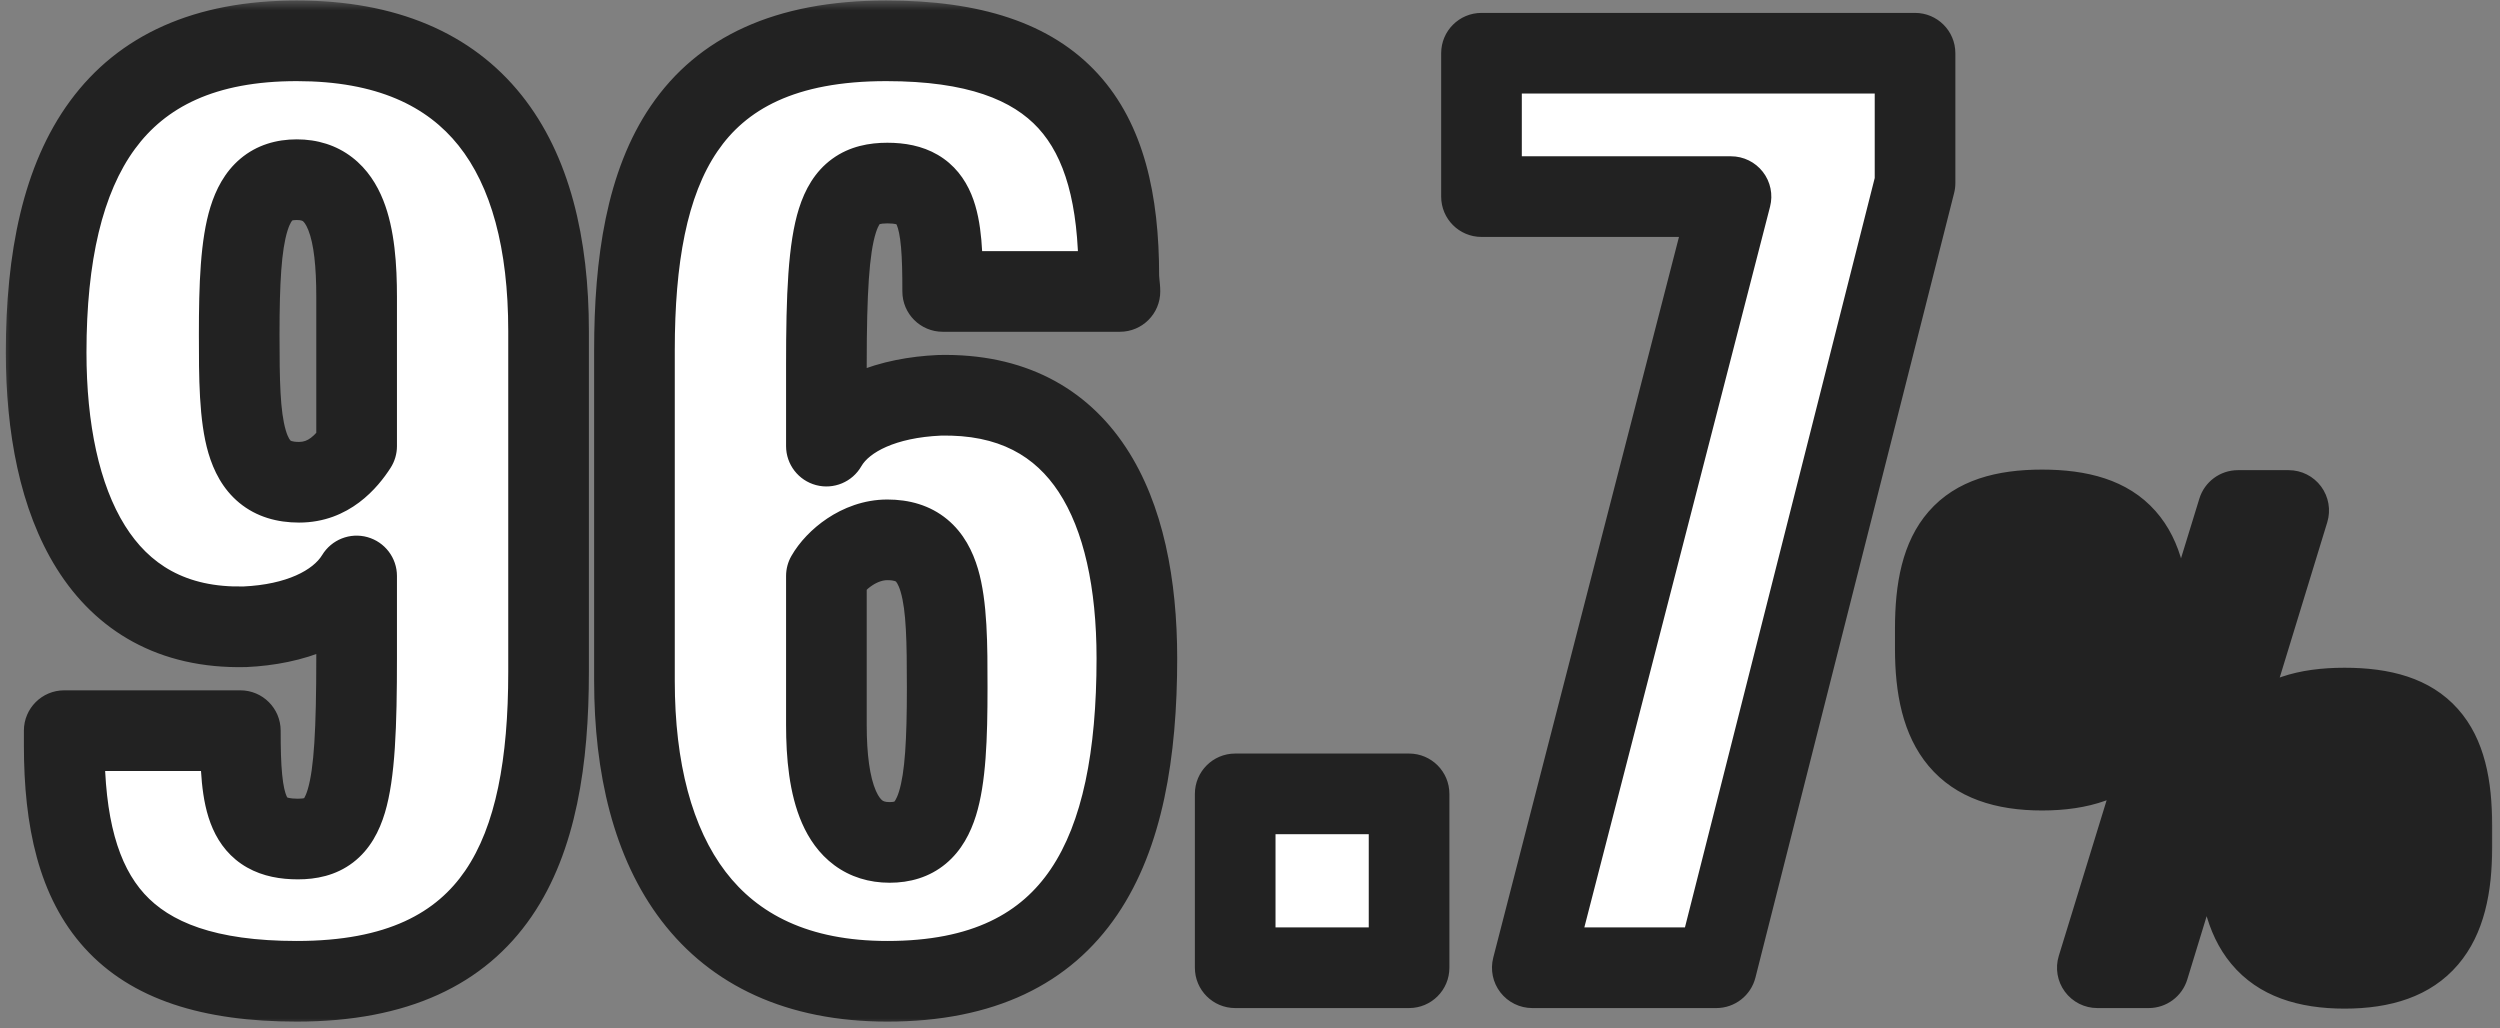
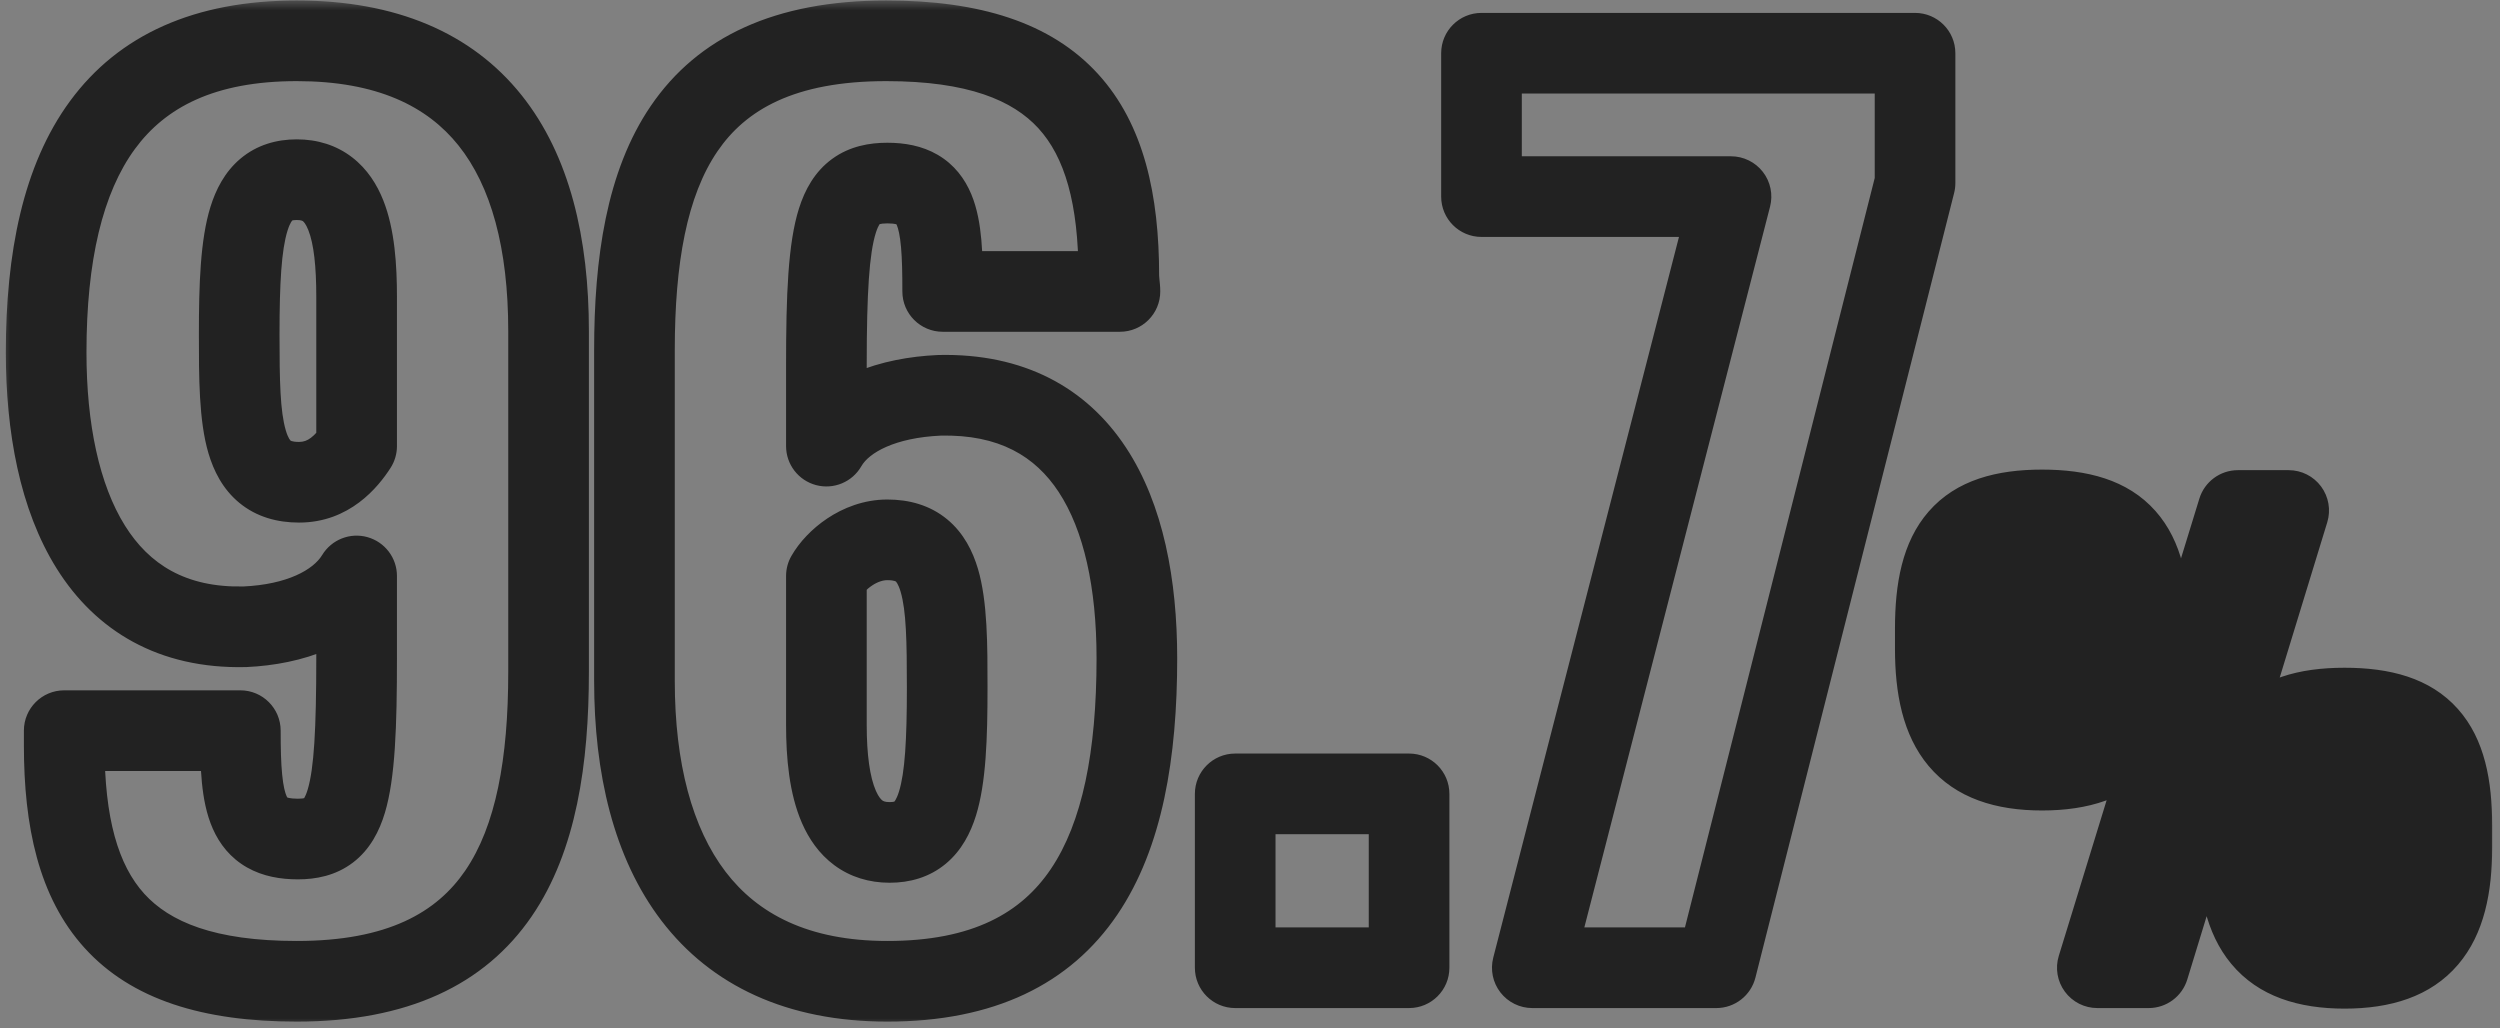
<svg xmlns="http://www.w3.org/2000/svg" width="124" height="51" viewBox="0 0 124 51" fill="none">
  <rect x="0" y="0" width="124" height="51" fill="#808080" stroke="none" />
  <mask id="path-1-outside-1_1345_5532" maskUnits="userSpaceOnUse" x="0" y="0" width="124" height="51" fill="black">
    <rect fill="white" width="124" height="51" />
-     <path d="M14.72 48.672C5.985 48.672 3.185 44.584 3.185 36.968V36.24H11.921C11.921 39.88 12.2 41.616 14.777 41.616C17.297 41.616 17.689 39.6 17.689 32.6V28.568C16.736 30.136 14.608 30.976 12.145 31.088C4.921 31.256 2.289 24.928 2.289 17.48C2.289 8.016 5.593 2.024 14.72 2.024C23.625 2.024 27.209 7.736 27.209 16.416V33.328C27.209 42.176 24.744 48.672 14.72 48.672ZM14.832 23.92C16.288 23.92 17.184 22.912 17.689 22.128V14.736C17.689 11.656 17.241 8.912 14.72 8.912C12.2 8.912 11.864 11.544 11.864 16.584C11.864 21.008 11.921 23.92 14.832 23.92ZM44.013 48.672C35.109 48.672 31.469 42.4 31.469 33.776V17.368C31.469 8.52 33.877 2.024 43.957 2.024C52.637 2.024 55.493 6.112 55.493 13.672C55.493 13.952 55.549 14.232 55.549 14.456H46.757C46.757 10.816 46.533 9.08 44.013 9.08C41.437 9.08 40.989 11.04 40.989 18.096V22.128C41.885 20.56 44.069 19.72 46.589 19.608C53.757 19.44 56.389 25.264 56.389 32.656C56.389 42.176 53.533 48.672 44.013 48.672ZM44.125 41.784C46.645 41.784 46.981 39.208 46.981 34.112C46.981 29.688 46.925 26.776 44.013 26.776C42.613 26.776 41.437 27.784 40.989 28.568V35.96C40.989 39.04 41.605 41.784 44.125 41.784ZM61.266 48V39.376H69.89V48H61.266ZM76.002 48L85.858 9.752H73.482V2.64H94.986V9.08L85.13 48H76.002ZM101.283 38.2C97.419 38.2 95.991 36.212 95.991 32.18V31.172C95.991 27.056 97.363 25.292 101.283 25.292C105.203 25.292 106.603 27.028 106.603 31.116V32.236C106.603 36.24 105.175 38.2 101.283 38.2ZM104.027 48L110.999 25.32H113.519L106.575 48H104.027ZM101.283 35.288C102.739 35.288 102.823 34.112 102.823 32.012V31.312C102.823 29.184 102.795 28.232 101.283 28.232C99.799 28.232 99.743 29.156 99.743 31.284V32.04C99.743 34.14 99.855 35.288 101.283 35.288ZM116.291 48.028C112.427 48.028 111.027 46.04 111.027 42.008V41C111.027 36.912 112.371 35.12 116.291 35.12C120.211 35.12 121.611 36.856 121.611 40.944V42.036C121.611 46.068 120.155 48.028 116.291 48.028ZM116.291 45.116C117.747 45.116 117.831 43.94 117.831 41.868V41.112C117.831 38.984 117.803 38.06 116.291 38.06C114.807 38.06 114.751 38.984 114.751 41.112V41.868C114.751 43.968 114.863 45.116 116.291 45.116Z" />
+     <path d="M14.72 48.672C5.985 48.672 3.185 44.584 3.185 36.968V36.24H11.921C11.921 39.88 12.2 41.616 14.777 41.616C17.297 41.616 17.689 39.6 17.689 32.6V28.568C16.736 30.136 14.608 30.976 12.145 31.088C4.921 31.256 2.289 24.928 2.289 17.48C2.289 8.016 5.593 2.024 14.72 2.024C23.625 2.024 27.209 7.736 27.209 16.416V33.328C27.209 42.176 24.744 48.672 14.72 48.672ZM14.832 23.92C16.288 23.92 17.184 22.912 17.689 22.128V14.736C17.689 11.656 17.241 8.912 14.72 8.912C12.2 8.912 11.864 11.544 11.864 16.584C11.864 21.008 11.921 23.92 14.832 23.92ZM44.013 48.672C35.109 48.672 31.469 42.4 31.469 33.776V17.368C31.469 8.52 33.877 2.024 43.957 2.024C52.637 2.024 55.493 6.112 55.493 13.672C55.493 13.952 55.549 14.232 55.549 14.456H46.757C46.757 10.816 46.533 9.08 44.013 9.08C41.437 9.08 40.989 11.04 40.989 18.096V22.128C41.885 20.56 44.069 19.72 46.589 19.608C53.757 19.44 56.389 25.264 56.389 32.656C56.389 42.176 53.533 48.672 44.013 48.672ZM44.125 41.784C46.645 41.784 46.981 39.208 46.981 34.112C46.981 29.688 46.925 26.776 44.013 26.776C42.613 26.776 41.437 27.784 40.989 28.568V35.96C40.989 39.04 41.605 41.784 44.125 41.784ZM61.266 48V39.376H69.89V48H61.266ZM76.002 48L85.858 9.752H73.482V2.64H94.986V9.08L85.13 48H76.002ZM101.283 38.2C97.419 38.2 95.991 36.212 95.991 32.18V31.172C95.991 27.056 97.363 25.292 101.283 25.292C105.203 25.292 106.603 27.028 106.603 31.116V32.236C106.603 36.24 105.175 38.2 101.283 38.2ZM104.027 48L110.999 25.32H113.519L106.575 48H104.027ZM101.283 35.288C102.739 35.288 102.823 34.112 102.823 32.012V31.312C102.823 29.184 102.795 28.232 101.283 28.232C99.799 28.232 99.743 29.156 99.743 31.284V32.04C99.743 34.14 99.855 35.288 101.283 35.288ZM116.291 48.028C112.427 48.028 111.027 46.04 111.027 42.008V41C120.211 35.12 121.611 36.856 121.611 40.944V42.036C121.611 46.068 120.155 48.028 116.291 48.028ZM116.291 45.116C117.747 45.116 117.831 43.94 117.831 41.868V41.112C117.831 38.984 117.803 38.06 116.291 38.06C114.807 38.06 114.751 38.984 114.751 41.112V41.868C114.751 43.968 114.863 45.116 116.291 45.116Z" />
  </mask>
-   <path d="M14.72 48.672C5.985 48.672 3.185 44.584 3.185 36.968V36.24H11.921C11.921 39.88 12.2 41.616 14.777 41.616C17.297 41.616 17.689 39.6 17.689 32.6V28.568C16.736 30.136 14.608 30.976 12.145 31.088C4.921 31.256 2.289 24.928 2.289 17.48C2.289 8.016 5.593 2.024 14.72 2.024C23.625 2.024 27.209 7.736 27.209 16.416V33.328C27.209 42.176 24.744 48.672 14.72 48.672ZM14.832 23.92C16.288 23.92 17.184 22.912 17.689 22.128V14.736C17.689 11.656 17.241 8.912 14.72 8.912C12.2 8.912 11.864 11.544 11.864 16.584C11.864 21.008 11.921 23.92 14.832 23.92ZM44.013 48.672C35.109 48.672 31.469 42.4 31.469 33.776V17.368C31.469 8.52 33.877 2.024 43.957 2.024C52.637 2.024 55.493 6.112 55.493 13.672C55.493 13.952 55.549 14.232 55.549 14.456H46.757C46.757 10.816 46.533 9.08 44.013 9.08C41.437 9.08 40.989 11.04 40.989 18.096V22.128C41.885 20.56 44.069 19.72 46.589 19.608C53.757 19.44 56.389 25.264 56.389 32.656C56.389 42.176 53.533 48.672 44.013 48.672ZM44.125 41.784C46.645 41.784 46.981 39.208 46.981 34.112C46.981 29.688 46.925 26.776 44.013 26.776C42.613 26.776 41.437 27.784 40.989 28.568V35.96C40.989 39.04 41.605 41.784 44.125 41.784ZM61.266 48V39.376H69.89V48H61.266ZM76.002 48L85.858 9.752H73.482V2.64H94.986V9.08L85.13 48H76.002ZM101.283 38.2C97.419 38.2 95.991 36.212 95.991 32.18V31.172C95.991 27.056 97.363 25.292 101.283 25.292C105.203 25.292 106.603 27.028 106.603 31.116V32.236C106.603 36.24 105.175 38.2 101.283 38.2ZM104.027 48L110.999 25.32H113.519L106.575 48H104.027ZM101.283 35.288C102.739 35.288 102.823 34.112 102.823 32.012V31.312C102.823 29.184 102.795 28.232 101.283 28.232C99.799 28.232 99.743 29.156 99.743 31.284V32.04C99.743 34.14 99.855 35.288 101.283 35.288ZM116.291 48.028C112.427 48.028 111.027 46.04 111.027 42.008V41C111.027 36.912 112.371 35.12 116.291 35.12C120.211 35.12 121.611 36.856 121.611 40.944V42.036C121.611 46.068 120.155 48.028 116.291 48.028ZM116.291 45.116C117.747 45.116 117.831 43.94 117.831 41.868V41.112C117.831 38.984 117.803 38.06 116.291 38.06C114.807 38.06 114.751 38.984 114.751 41.112V41.868C114.751 43.968 114.863 45.116 116.291 45.116Z" fill="white" />
  <path d="M3.185 36.24V34.24C2.08 34.24 1.185 35.135 1.185 36.24H3.185ZM11.921 36.24H13.921C13.921 35.135 13.025 34.24 11.921 34.24V36.24ZM17.689 28.568H19.689C19.689 27.671 19.091 26.884 18.227 26.642C17.364 26.4 16.445 26.763 15.979 27.53L17.689 28.568ZM12.145 31.088L12.191 33.087C12.206 33.087 12.221 33.087 12.235 33.086L12.145 31.088ZM17.689 22.128L19.371 23.209C19.578 22.887 19.689 22.512 19.689 22.128H17.689ZM14.72 48.672V46.672C10.621 46.672 8.409 45.711 7.157 44.332C5.868 42.911 5.185 40.604 5.185 36.968H3.185H1.185C1.185 40.948 1.902 44.493 4.196 47.02C6.528 49.59 10.084 50.672 14.72 50.672V48.672ZM3.185 36.968H5.185V36.24H3.185H1.185V36.968H3.185ZM3.185 36.24V38.24H11.921V36.24V34.24H3.185V36.24ZM11.921 36.24H9.921C9.921 37.162 9.938 38.035 10.014 38.812C10.09 39.578 10.233 40.376 10.553 41.1C10.891 41.868 11.433 42.562 12.259 43.029C13.048 43.475 13.925 43.616 14.777 43.616V41.616V39.616C14.34 39.616 14.216 39.54 14.228 39.547C14.277 39.575 14.266 39.607 14.213 39.486C14.14 39.321 14.052 39.003 13.995 38.419C13.938 37.847 13.921 37.138 13.921 36.24H11.921ZM14.777 41.616V43.616C15.664 43.616 16.647 43.438 17.508 42.782C18.357 42.134 18.819 41.223 19.093 40.307C19.607 38.591 19.689 36.017 19.689 32.6H17.689H15.688C15.688 36.183 15.574 38.117 15.262 39.159C15.123 39.622 15.015 39.653 15.082 39.602C15.16 39.542 15.149 39.616 14.777 39.616V41.616ZM17.689 32.6H19.689V28.568H17.689H15.688V32.6H17.689ZM17.689 28.568L15.979 27.53C15.543 28.249 14.263 28.99 12.054 29.09L12.145 31.088L12.235 33.086C14.954 32.962 17.931 32.023 19.398 29.606L17.689 28.568ZM12.145 31.088L12.098 29.088C9.203 29.156 7.395 27.982 6.202 26.078C4.924 24.038 4.289 21.025 4.289 17.48H2.289H0.289C0.289 21.383 0.969 25.258 2.813 28.202C4.742 31.282 7.862 33.188 12.191 33.087L12.145 31.088ZM2.289 17.48H4.289C4.289 12.915 5.098 9.562 6.694 7.386C8.2 5.333 10.637 4.024 14.72 4.024V2.024V0.024C9.676 0.024 5.897 1.711 3.469 5.02C1.131 8.206 0.289 12.581 0.289 17.48H2.289ZM14.72 2.024V4.024C18.715 4.024 21.197 5.282 22.741 7.214C24.352 9.228 25.209 12.302 25.209 16.416H27.209H29.209C29.209 11.85 28.273 7.728 25.866 4.716C23.392 1.622 19.63 0.024 14.72 0.024V2.024ZM27.209 16.416H25.209V33.328H27.209H29.209V16.416H27.209ZM27.209 33.328H25.209C25.209 37.651 24.589 40.974 23.073 43.188C21.67 45.238 19.256 46.672 14.72 46.672V48.672V50.672C20.209 50.672 24.039 48.858 26.374 45.448C28.596 42.202 29.209 37.853 29.209 33.328H27.209ZM14.832 23.92V25.92C17.342 25.92 18.76 24.159 19.371 23.209L17.689 22.128L16.006 21.047C15.826 21.327 15.628 21.561 15.421 21.715C15.24 21.851 15.062 21.92 14.832 21.92V23.92ZM17.689 22.128H19.689V14.736H17.689H15.688V22.128H17.689ZM17.689 14.736H19.689C19.689 13.176 19.587 11.383 19.007 9.928C18.705 9.169 18.229 8.391 17.468 7.805C16.681 7.198 15.738 6.912 14.72 6.912V8.912V10.912C14.963 10.912 15.021 10.969 15.027 10.973C15.058 10.997 15.168 11.098 15.292 11.41C15.566 12.097 15.688 13.216 15.688 14.736H17.689ZM14.72 8.912V6.912C13.721 6.912 12.74 7.183 11.922 7.873C11.14 8.533 10.701 9.413 10.437 10.266C9.933 11.893 9.865 14.12 9.865 16.584H11.864H13.864C13.864 14.008 13.964 12.399 14.258 11.45C14.393 11.015 14.511 10.922 14.501 10.931C14.454 10.97 14.46 10.912 14.72 10.912V8.912ZM11.864 16.584H9.865C9.865 18.684 9.86 20.855 10.338 22.477C10.594 23.343 11.039 24.255 11.868 24.939C12.723 25.644 13.759 25.92 14.832 25.92V23.92V21.92C14.634 21.92 14.522 21.895 14.47 21.879C14.424 21.864 14.413 21.853 14.413 21.853C14.412 21.852 14.297 21.761 14.175 21.345C13.897 20.404 13.864 18.908 13.864 16.584H11.864ZM55.549 14.456V16.456C56.654 16.456 57.549 15.561 57.549 14.456H55.549ZM46.757 14.456H44.757C44.757 15.561 45.653 16.456 46.757 16.456V14.456ZM40.989 22.128H38.989C38.989 23.035 39.599 23.828 40.476 24.061C41.352 24.294 42.276 23.908 42.726 23.12L40.989 22.128ZM46.589 19.608L46.542 17.608C46.529 17.609 46.514 17.609 46.501 17.61L46.589 19.608ZM40.989 28.568L39.253 27.576C39.08 27.878 38.989 28.22 38.989 28.568H40.989ZM44.013 48.672V46.672C40.082 46.672 37.578 45.319 35.991 43.243C34.336 41.079 33.469 37.852 33.469 33.776H31.469H29.469C29.469 38.324 30.422 42.545 32.813 45.673C35.273 48.889 39.04 50.672 44.013 50.672V48.672ZM31.469 33.776H33.469V17.368H31.469H29.469V33.776H31.469ZM31.469 17.368H33.469C33.469 13.039 34.077 9.717 35.586 7.505C36.98 5.461 39.39 4.024 43.957 4.024V2.024V0.024C38.445 0.024 34.611 1.835 32.281 5.251C30.066 8.499 29.469 12.849 29.469 17.368H31.469ZM43.957 2.024V4.024C48.025 4.024 50.243 4.984 51.505 6.363C52.801 7.78 53.493 10.075 53.493 13.672H55.493H57.493C57.493 9.709 56.758 6.18 54.456 3.663C52.12 1.108 48.57 0.024 43.957 0.024V2.024ZM55.493 13.672H53.493C53.493 13.93 53.519 14.168 53.532 14.294C53.54 14.371 53.545 14.41 53.548 14.447C53.551 14.481 53.549 14.479 53.549 14.456H55.549H57.549C57.549 14.321 57.541 14.2 57.533 14.11C57.526 14.022 57.516 13.932 57.51 13.876C57.496 13.736 57.493 13.694 57.493 13.672H55.493ZM55.549 14.456V12.456H46.757V14.456V16.456H55.549V14.456ZM46.757 14.456H48.757C48.757 13.54 48.744 12.672 48.675 11.902C48.607 11.144 48.476 10.352 48.176 9.633C47.858 8.87 47.336 8.162 46.515 7.682C45.73 7.223 44.856 7.08 44.013 7.08V9.08V11.08C44.431 11.08 44.529 11.154 44.495 11.134C44.425 11.093 44.432 11.047 44.485 11.173C44.556 11.343 44.638 11.668 44.691 12.259C44.743 12.838 44.757 13.553 44.757 14.456H46.757ZM44.013 9.08V7.08C43.129 7.08 42.147 7.247 41.278 7.879C40.409 8.511 39.922 9.412 39.629 10.339C39.083 12.062 38.989 14.649 38.989 18.096H40.989H42.989C42.989 14.487 43.119 12.566 43.442 11.545C43.583 11.1 43.691 11.07 43.63 11.114C43.57 11.158 43.609 11.08 44.013 11.08V9.08ZM40.989 18.096H38.989V22.128H40.989H42.989V18.096H40.989ZM40.989 22.128L42.726 23.12C43.097 22.471 44.363 21.709 46.678 21.606L46.589 19.608L46.501 17.61C43.776 17.731 40.674 18.649 39.253 21.136L40.989 22.128ZM46.589 19.608L46.636 21.607C49.569 21.539 51.352 22.644 52.507 24.397C53.753 26.289 54.389 29.139 54.389 32.656H56.389H58.389C58.389 28.781 57.709 25.023 55.847 22.197C53.894 19.232 50.778 17.509 46.542 17.608L46.589 19.608ZM56.389 32.656H54.389C54.389 37.292 53.679 40.802 52.115 43.113C50.659 45.265 48.258 46.672 44.013 46.672V48.672V50.672C49.288 50.672 53.075 48.831 55.428 45.355C57.672 42.038 58.389 37.54 58.389 32.656H56.389ZM44.125 41.784V43.784C45.115 43.784 46.094 43.522 46.914 42.839C47.701 42.184 48.142 41.307 48.408 40.454C48.913 38.832 48.981 36.601 48.981 34.112H46.981H44.981C44.981 36.719 44.882 38.324 44.589 39.264C44.456 39.692 44.34 39.777 44.355 39.765C44.404 39.724 44.396 39.784 44.125 39.784V41.784ZM46.981 34.112H48.981C48.981 32.012 48.986 29.84 48.508 28.219C48.252 27.354 47.807 26.441 46.978 25.757C46.123 25.052 45.087 24.776 44.013 24.776V26.776V28.776C44.212 28.776 44.324 28.801 44.376 28.817C44.422 28.832 44.432 28.843 44.433 28.843C44.434 28.843 44.548 28.936 44.671 29.351C44.949 30.291 44.981 31.788 44.981 34.112H46.981ZM44.013 26.776V24.776C42.83 24.776 41.806 25.2 41.035 25.714C40.276 26.22 39.645 26.89 39.253 27.576L40.989 28.568L42.726 29.56C42.782 29.462 42.963 29.236 43.254 29.042C43.532 28.856 43.797 28.776 44.013 28.776V26.776ZM40.989 28.568H38.989V35.96H40.989H42.989V28.568H40.989ZM40.989 35.96H38.989C38.989 37.566 39.139 39.366 39.78 40.829C40.113 41.589 40.615 42.346 41.382 42.914C42.17 43.498 43.108 43.784 44.125 43.784V41.784V39.784C43.883 39.784 43.799 39.727 43.763 39.7C43.705 39.657 43.581 39.536 43.444 39.225C43.147 38.546 42.989 37.434 42.989 35.96H40.989ZM61.266 48H59.266C59.266 49.105 60.162 50 61.266 50V48ZM61.266 39.376V37.376C60.162 37.376 59.266 38.271 59.266 39.376H61.266ZM69.89 39.376H71.89C71.89 38.271 70.995 37.376 69.89 37.376V39.376ZM69.89 48V50C70.995 50 71.89 49.105 71.89 48H69.89ZM61.266 48H63.266V39.376H61.266H59.266V48H61.266ZM61.266 39.376V41.376H69.89V39.376V37.376H61.266V39.376ZM69.89 39.376H67.89V48H69.89H71.89V39.376H69.89ZM69.89 48V46H61.266V48V50H69.89V48ZM76.002 48L74.065 47.501C73.911 48.1 74.042 48.736 74.421 49.225C74.8 49.714 75.384 50 76.002 50V48ZM85.858 9.752L87.795 10.251C87.949 9.652 87.818 9.016 87.439 8.527C87.06 8.038 86.476 7.752 85.858 7.752V9.752ZM73.482 9.752H71.482C71.482 10.857 72.377 11.752 73.482 11.752V9.752ZM73.482 2.64V0.64C72.377 0.64 71.482 1.535 71.482 2.64H73.482ZM94.986 2.64H96.986C96.986 1.535 96.091 0.64 94.986 0.64V2.64ZM94.986 9.08L96.925 9.571C96.966 9.41 96.986 9.246 96.986 9.08H94.986ZM85.13 48V50C86.046 50 86.844 49.378 87.069 48.491L85.13 48ZM76.002 48L77.939 48.499L87.795 10.251L85.858 9.752L83.921 9.253L74.065 47.501L76.002 48ZM85.858 9.752V7.752H73.482V9.752V11.752H85.858V9.752ZM73.482 9.752H75.482V2.64H73.482H71.482V9.752H73.482ZM73.482 2.64V4.64H94.986V2.64V0.64H73.482V2.64ZM94.986 2.64H92.986V9.08H94.986H96.986V2.64H94.986ZM94.986 9.08L93.047 8.589L83.191 47.509L85.13 48L87.069 48.491L96.925 9.571L94.986 9.08ZM85.13 48V46H76.002V48V50H85.13V48ZM104.027 48L102.116 47.412C101.929 48.019 102.042 48.678 102.419 49.188C102.796 49.699 103.393 50 104.027 50V48ZM110.999 25.32V23.32C110.121 23.32 109.346 23.893 109.088 24.732L110.999 25.32ZM113.519 25.32L115.432 25.905C115.617 25.299 115.504 24.641 115.127 24.131C114.75 23.621 114.154 23.32 113.519 23.32V25.32ZM106.575 48V50C107.454 50 108.23 49.426 108.488 48.586L106.575 48ZM101.283 38.2V36.2C99.675 36.2 99.037 35.793 98.721 35.416C98.335 34.958 97.991 34.036 97.991 32.18H95.991H93.991C93.991 34.356 94.361 36.444 95.656 37.988C97.02 39.613 99.028 40.2 101.283 40.2V38.2ZM95.991 32.18H97.991V31.172H95.991H93.991V32.18H95.991ZM95.991 31.172H97.991C97.991 29.243 98.333 28.395 98.675 28.003C98.956 27.681 99.573 27.292 101.283 27.292V25.292V23.292C99.074 23.292 97.045 23.785 95.66 25.374C94.336 26.893 93.991 28.985 93.991 31.172H95.991ZM101.283 25.292V27.292C103.002 27.292 103.633 27.678 103.919 28C104.258 28.381 104.603 29.21 104.603 31.116H106.603H108.603C108.603 28.934 108.249 26.851 106.908 25.342C105.514 23.774 103.485 23.292 101.283 23.292V25.292ZM106.603 31.116H104.603V32.236H106.603H108.603V31.116H106.603ZM106.603 32.236H104.603C104.603 34.077 104.26 34.977 103.88 35.423C103.565 35.793 102.918 36.2 101.283 36.2V38.2V40.2C103.541 40.2 105.554 39.627 106.926 38.016C108.233 36.481 108.603 34.399 108.603 32.236H106.603ZM104.027 48L105.939 48.588L112.911 25.908L110.999 25.32L109.088 24.732L102.116 47.412L104.027 48ZM110.999 25.32V27.32H113.519V25.32V23.32H110.999V25.32ZM113.519 25.32L111.607 24.735L104.663 47.414L106.575 48L108.488 48.586L115.432 25.905L113.519 25.32ZM106.575 48V46H104.027V48V50H106.575V48ZM101.283 35.288V37.288C101.909 37.288 102.615 37.161 103.255 36.731C103.908 36.291 104.274 35.683 104.478 35.123C104.828 34.165 104.823 32.951 104.823 32.012H102.823H100.823C100.823 32.537 100.818 32.937 100.793 33.259C100.768 33.593 100.73 33.726 100.721 33.752C100.719 33.755 100.736 33.708 100.786 33.638C100.84 33.564 100.918 33.482 101.022 33.412C101.237 33.267 101.386 33.288 101.283 33.288V35.288ZM102.823 32.012H104.823V31.312H102.823H100.823V32.012H102.823ZM102.823 31.312H104.823C104.823 30.794 104.822 30.266 104.791 29.798C104.76 29.344 104.693 28.785 104.484 28.249C104.254 27.655 103.84 27.068 103.151 26.676C102.518 26.316 101.844 26.232 101.283 26.232V28.232V30.232C101.479 30.232 101.375 30.267 101.173 30.152C101.063 30.09 100.962 30.004 100.881 29.904C100.804 29.809 100.768 29.729 100.756 29.699C100.744 29.667 100.778 29.745 100.8 30.068C100.821 30.377 100.823 30.766 100.823 31.312H102.823ZM101.283 28.232V26.232C100.732 26.232 100.067 26.313 99.439 26.665C98.757 27.047 98.338 27.624 98.101 28.215C97.886 28.749 97.814 29.306 97.781 29.762C97.746 30.233 97.743 30.761 97.743 31.284H99.743H101.743C101.743 30.744 101.748 30.358 101.77 30.056C101.793 29.741 101.828 29.668 101.813 29.705C101.8 29.738 101.763 29.817 101.685 29.912C101.603 30.01 101.502 30.094 101.394 30.154C101.195 30.266 101.093 30.232 101.283 30.232V28.232ZM99.743 31.284H97.743V32.04H99.743H101.743V31.284H99.743ZM99.743 32.04H97.743C97.743 32.992 97.746 34.199 98.106 35.155C98.315 35.712 98.685 36.311 99.333 36.742C99.968 37.163 100.666 37.288 101.283 37.288V35.288V33.288C101.187 33.288 101.335 33.269 101.547 33.41C101.773 33.56 101.847 33.74 101.85 33.748C101.85 33.748 101.849 33.746 101.848 33.74C101.846 33.735 101.844 33.727 101.841 33.717C101.835 33.696 101.828 33.665 101.82 33.624C101.804 33.539 101.789 33.425 101.777 33.271C101.751 32.956 101.743 32.56 101.743 32.04H99.743ZM116.291 48.028V46.028C114.683 46.028 114.056 45.622 113.748 45.251C113.367 44.793 113.027 43.871 113.027 42.008H111.027H109.027C109.027 44.176 109.388 46.265 110.673 47.809C112.03 49.44 114.036 50.028 116.291 50.028V48.028ZM111.027 42.008H113.027V41H111.027H109.027V42.008H111.027ZM111.027 41H113.027C113.027 39.082 113.363 38.229 113.705 37.832C113.981 37.512 114.589 37.12 116.291 37.12V35.12V33.12C114.074 33.12 112.05 33.624 110.674 35.222C109.364 36.743 109.027 38.83 109.027 41H111.027ZM116.291 35.12V37.12C118.01 37.12 118.641 37.506 118.927 37.828C119.266 38.209 119.611 39.038 119.611 40.944H121.611H123.611C123.611 38.762 123.257 36.679 121.916 35.17C120.522 33.602 118.493 33.12 116.291 33.12V35.12ZM121.611 40.944H119.611V42.036H121.611H123.611V40.944H121.611ZM121.611 42.036H119.611C119.611 43.886 119.263 44.796 118.878 45.247C118.557 45.624 117.908 46.028 116.291 46.028V48.028V50.028C118.539 50.028 120.55 49.452 121.923 47.841C123.232 46.304 123.611 44.218 123.611 42.036H121.611ZM116.291 45.116V47.116C116.917 47.116 117.621 46.989 118.26 46.561C118.913 46.123 119.28 45.517 119.485 44.958C119.836 44.002 119.831 42.794 119.831 41.868H117.831H115.831C115.831 42.386 115.826 42.78 115.801 43.098C115.776 43.426 115.739 43.556 115.73 43.58C115.729 43.581 115.746 43.534 115.797 43.464C115.851 43.39 115.929 43.308 116.032 43.239C116.246 43.096 116.394 43.116 116.291 43.116V45.116ZM117.831 41.868H119.831V41.112H117.831H115.831V41.868H117.831ZM117.831 41.112H119.831C119.831 40.594 119.83 40.068 119.799 39.602C119.768 39.15 119.701 38.591 119.489 38.054C119.253 37.457 118.833 36.874 118.143 36.49C117.513 36.139 116.844 36.06 116.291 36.06V38.06V40.06C116.495 40.06 116.396 40.096 116.197 39.985C116.088 39.924 115.984 39.839 115.9 39.737C115.819 39.639 115.782 39.556 115.768 39.522C115.752 39.482 115.786 39.553 115.808 39.873C115.829 40.179 115.831 40.566 115.831 41.112H117.831ZM116.291 38.06V36.06C115.74 36.06 115.075 36.141 114.447 36.493C113.765 36.875 113.346 37.452 113.109 38.043C112.895 38.577 112.822 39.134 112.789 39.59C112.754 40.061 112.751 40.589 112.751 41.112H114.751H116.751C116.751 40.572 116.756 40.186 116.778 39.884C116.801 39.569 116.836 39.496 116.821 39.533C116.808 39.566 116.771 39.645 116.693 39.739C116.611 39.838 116.51 39.922 116.402 39.982C116.203 40.094 116.101 40.06 116.291 40.06V38.06ZM114.751 41.112H112.751V41.868H114.751H116.751V41.112H114.751ZM114.751 41.868H112.751C112.751 42.819 112.754 44.027 113.114 44.983C113.323 45.54 113.693 46.139 114.341 46.569C114.976 46.992 115.674 47.116 116.291 47.116V45.116V43.116C116.195 43.116 116.343 43.097 116.555 43.238C116.781 43.388 116.855 43.568 116.858 43.576C116.858 43.576 116.857 43.574 116.856 43.568C116.854 43.563 116.852 43.556 116.849 43.545C116.843 43.524 116.836 43.493 116.828 43.452C116.812 43.367 116.797 43.253 116.785 43.099C116.759 42.783 116.751 42.388 116.751 41.868H114.751Z" fill="#222222" mask="url(#path-1-outside-1_1345_5532)" />
</svg>